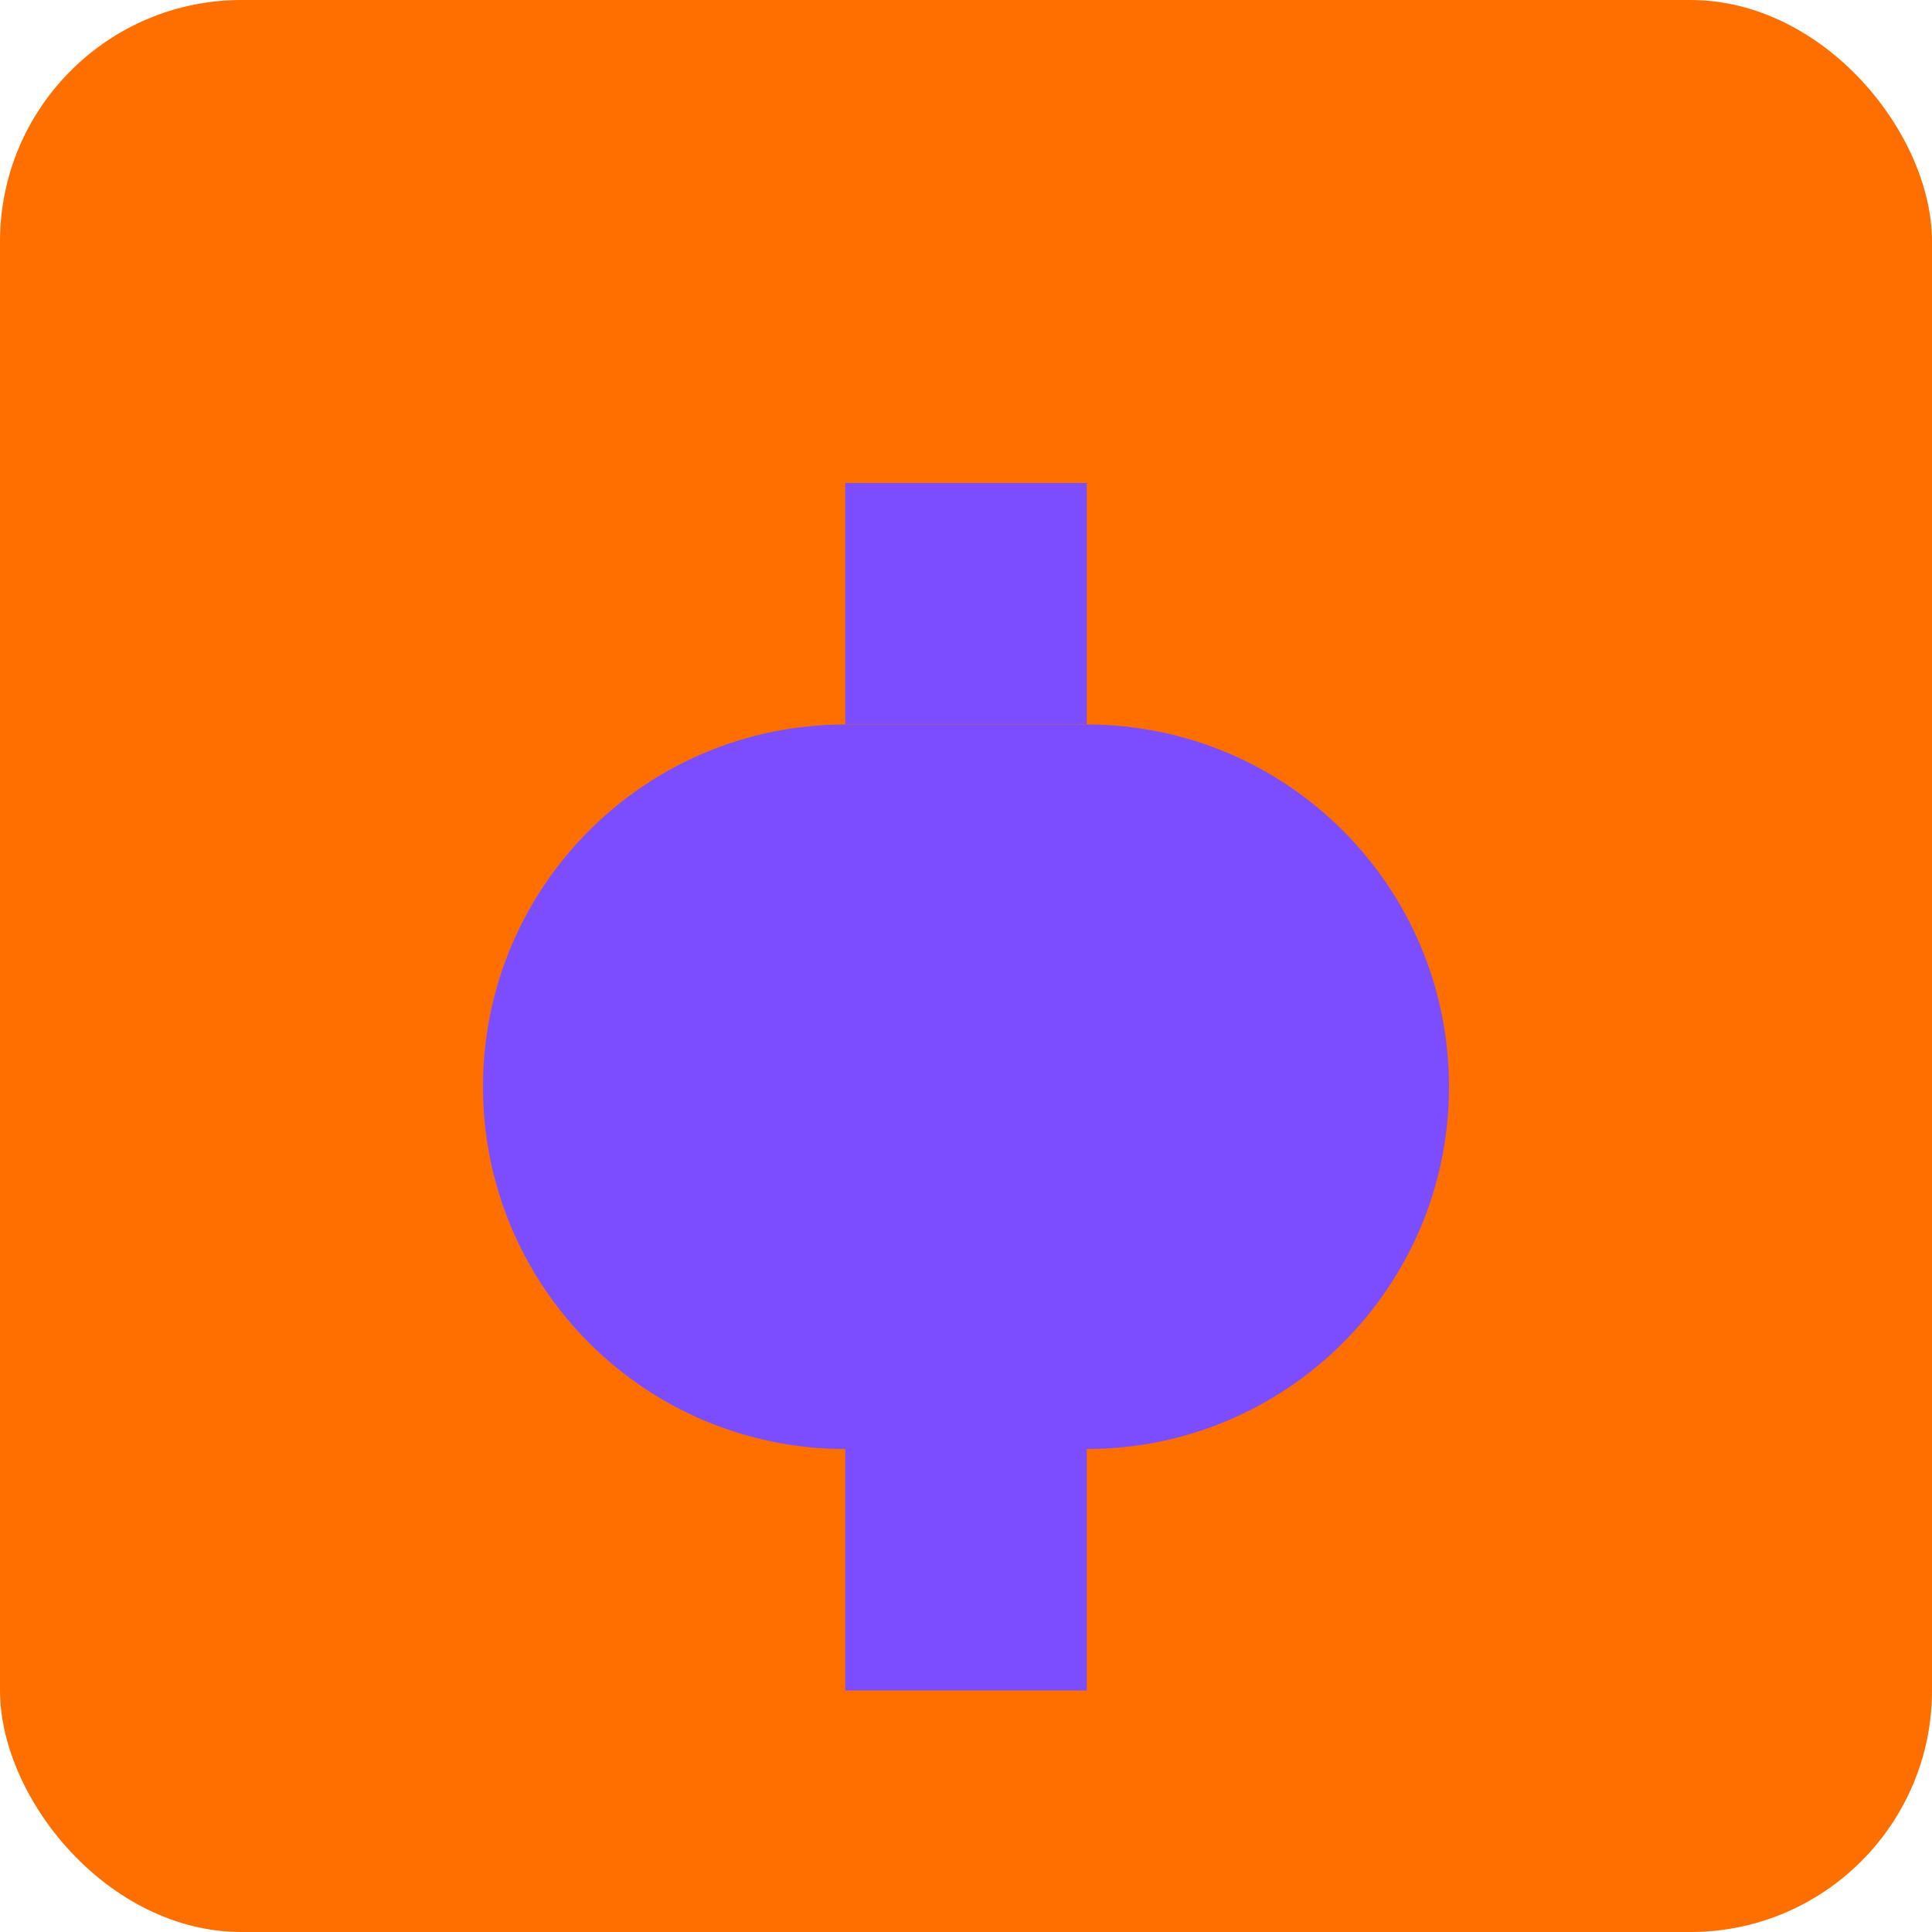
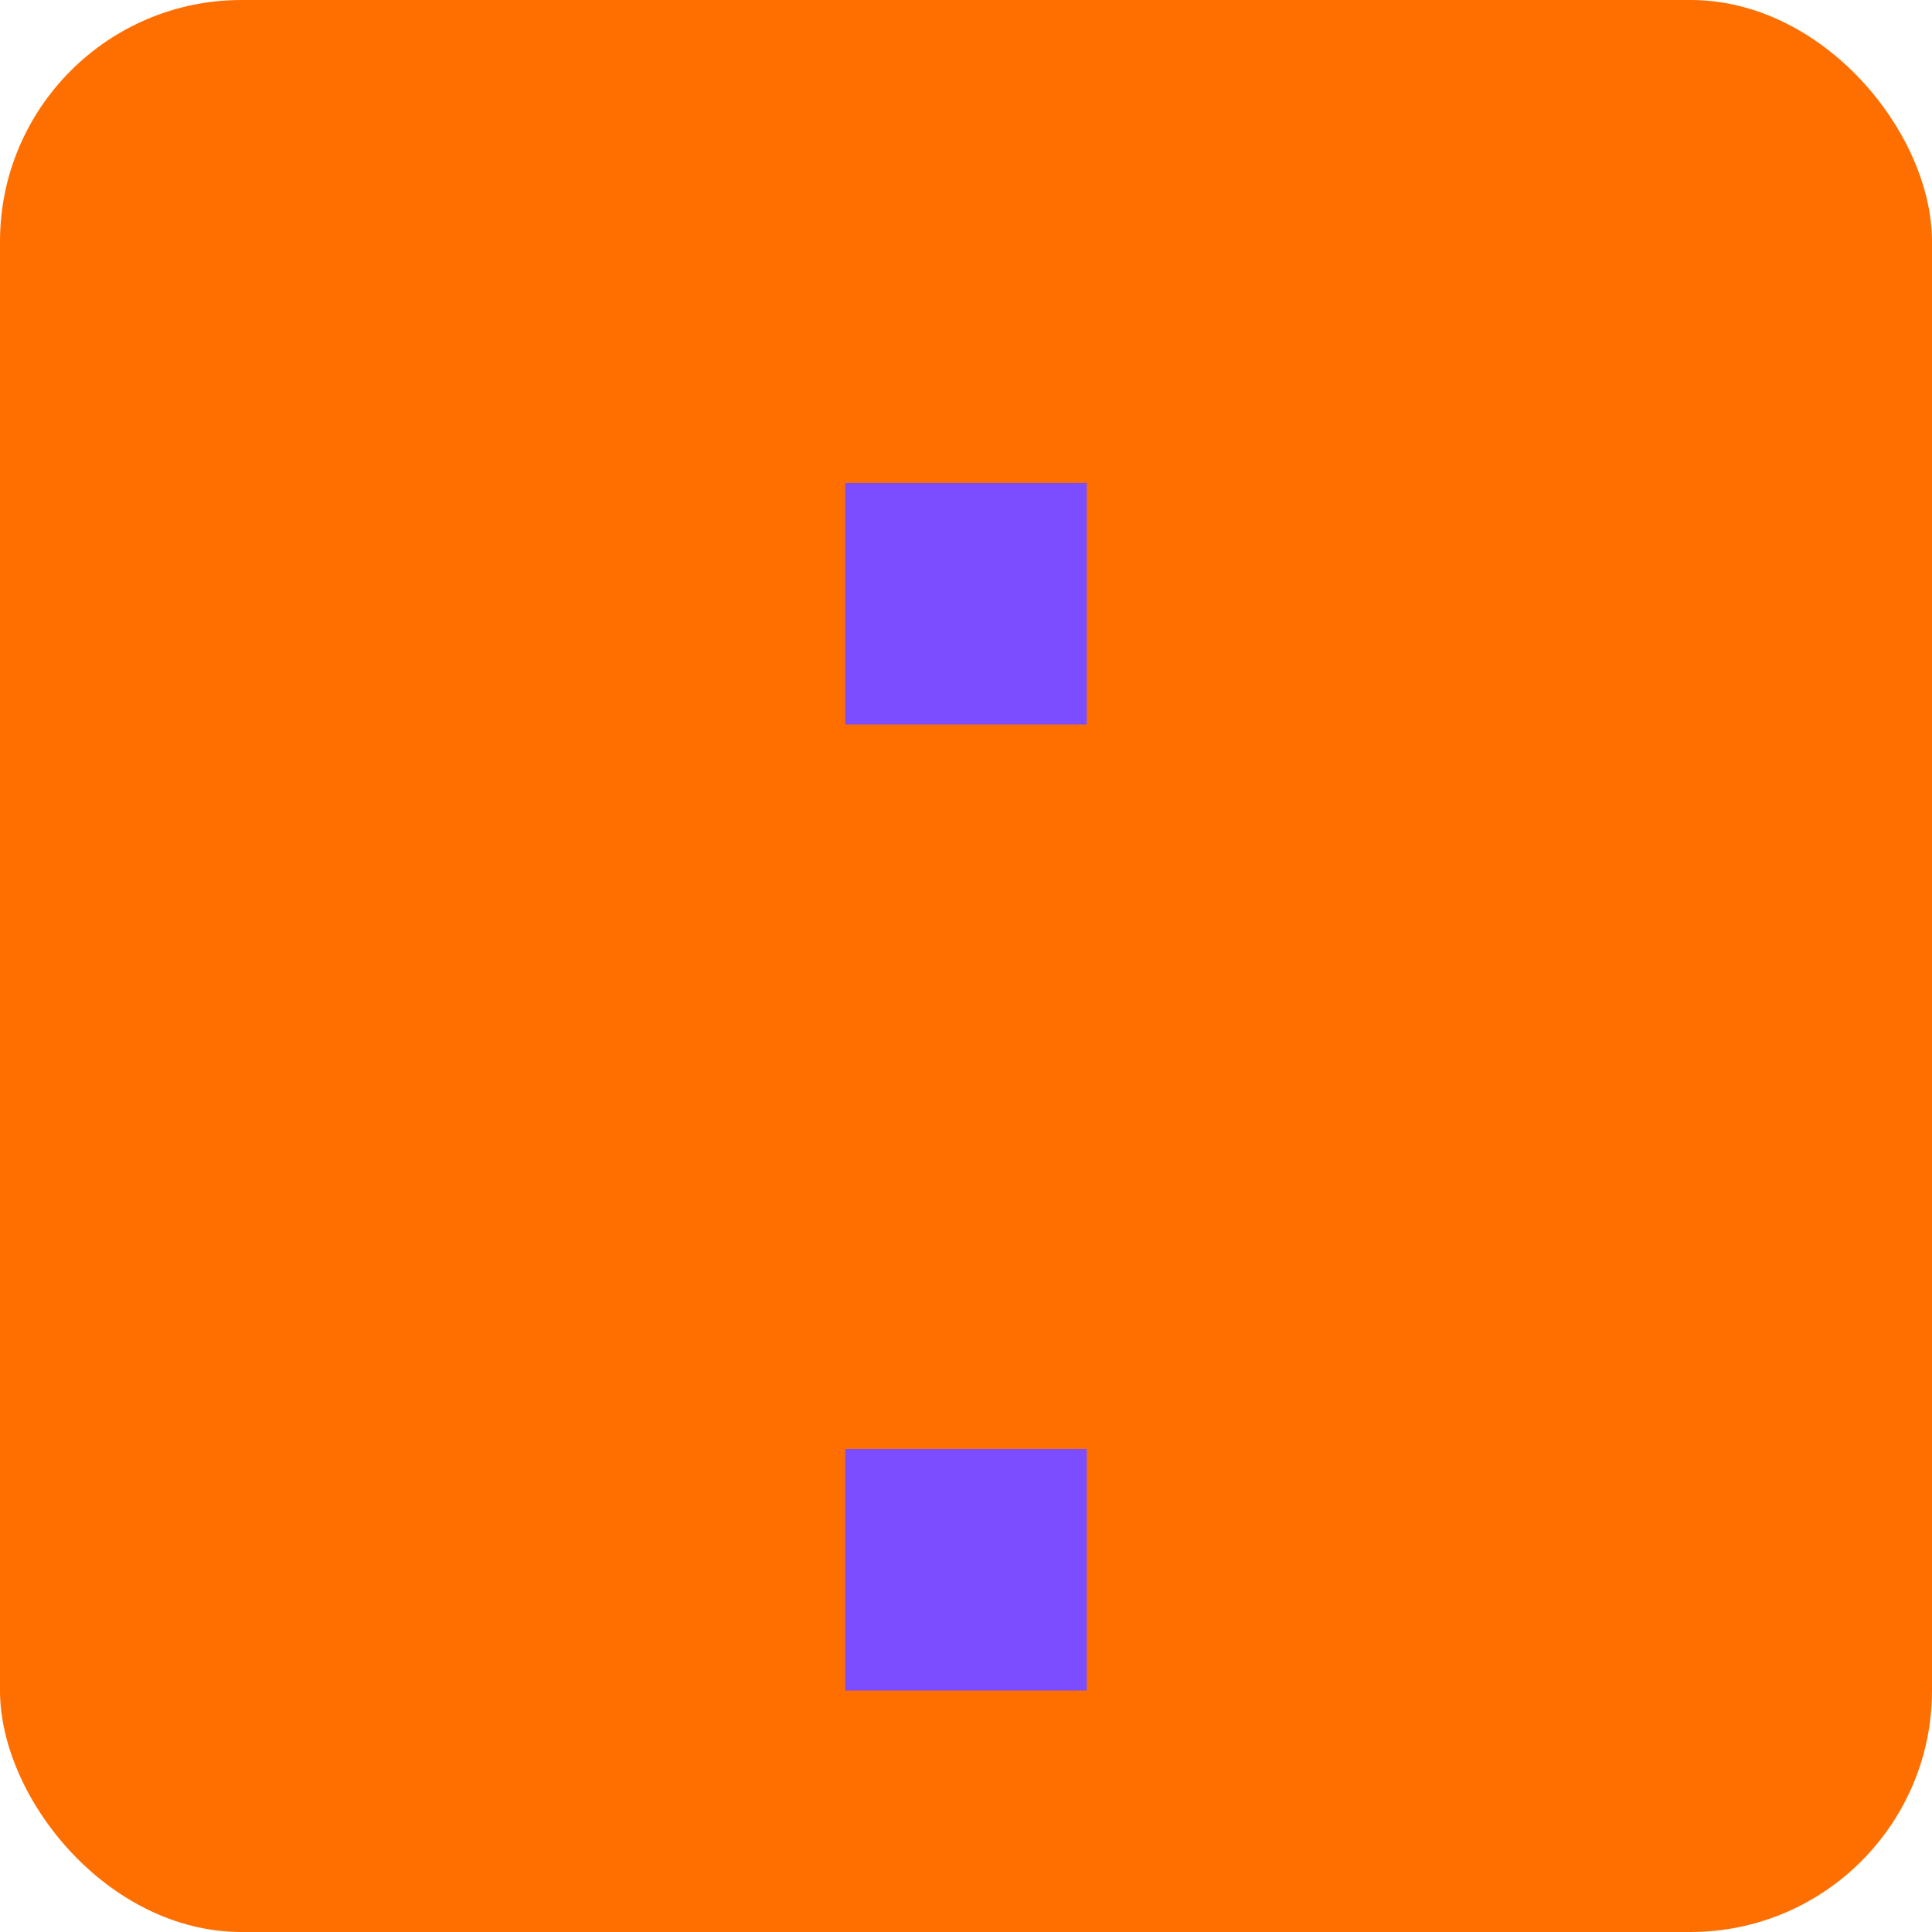
<svg xmlns="http://www.w3.org/2000/svg" width="32" height="32" viewBox="0 0 32 32" fill="none">
  <rect width="32" height="32" rx="4" fill="#FF6F00" />
-   <path d="M8 18C8 14.686 10.686 12 14 12H18C21.314 12 24 14.686 24 18C24 21.314 21.314 24 18 24H14C10.686 24 8 21.314 8 18Z" fill="#7C4DFF" />
  <path d="M14 8L18 8V12H14V8Z" fill="#7C4DFF" />
  <path d="M14 24H18V28H14V24Z" fill="#7C4DFF" />
</svg>